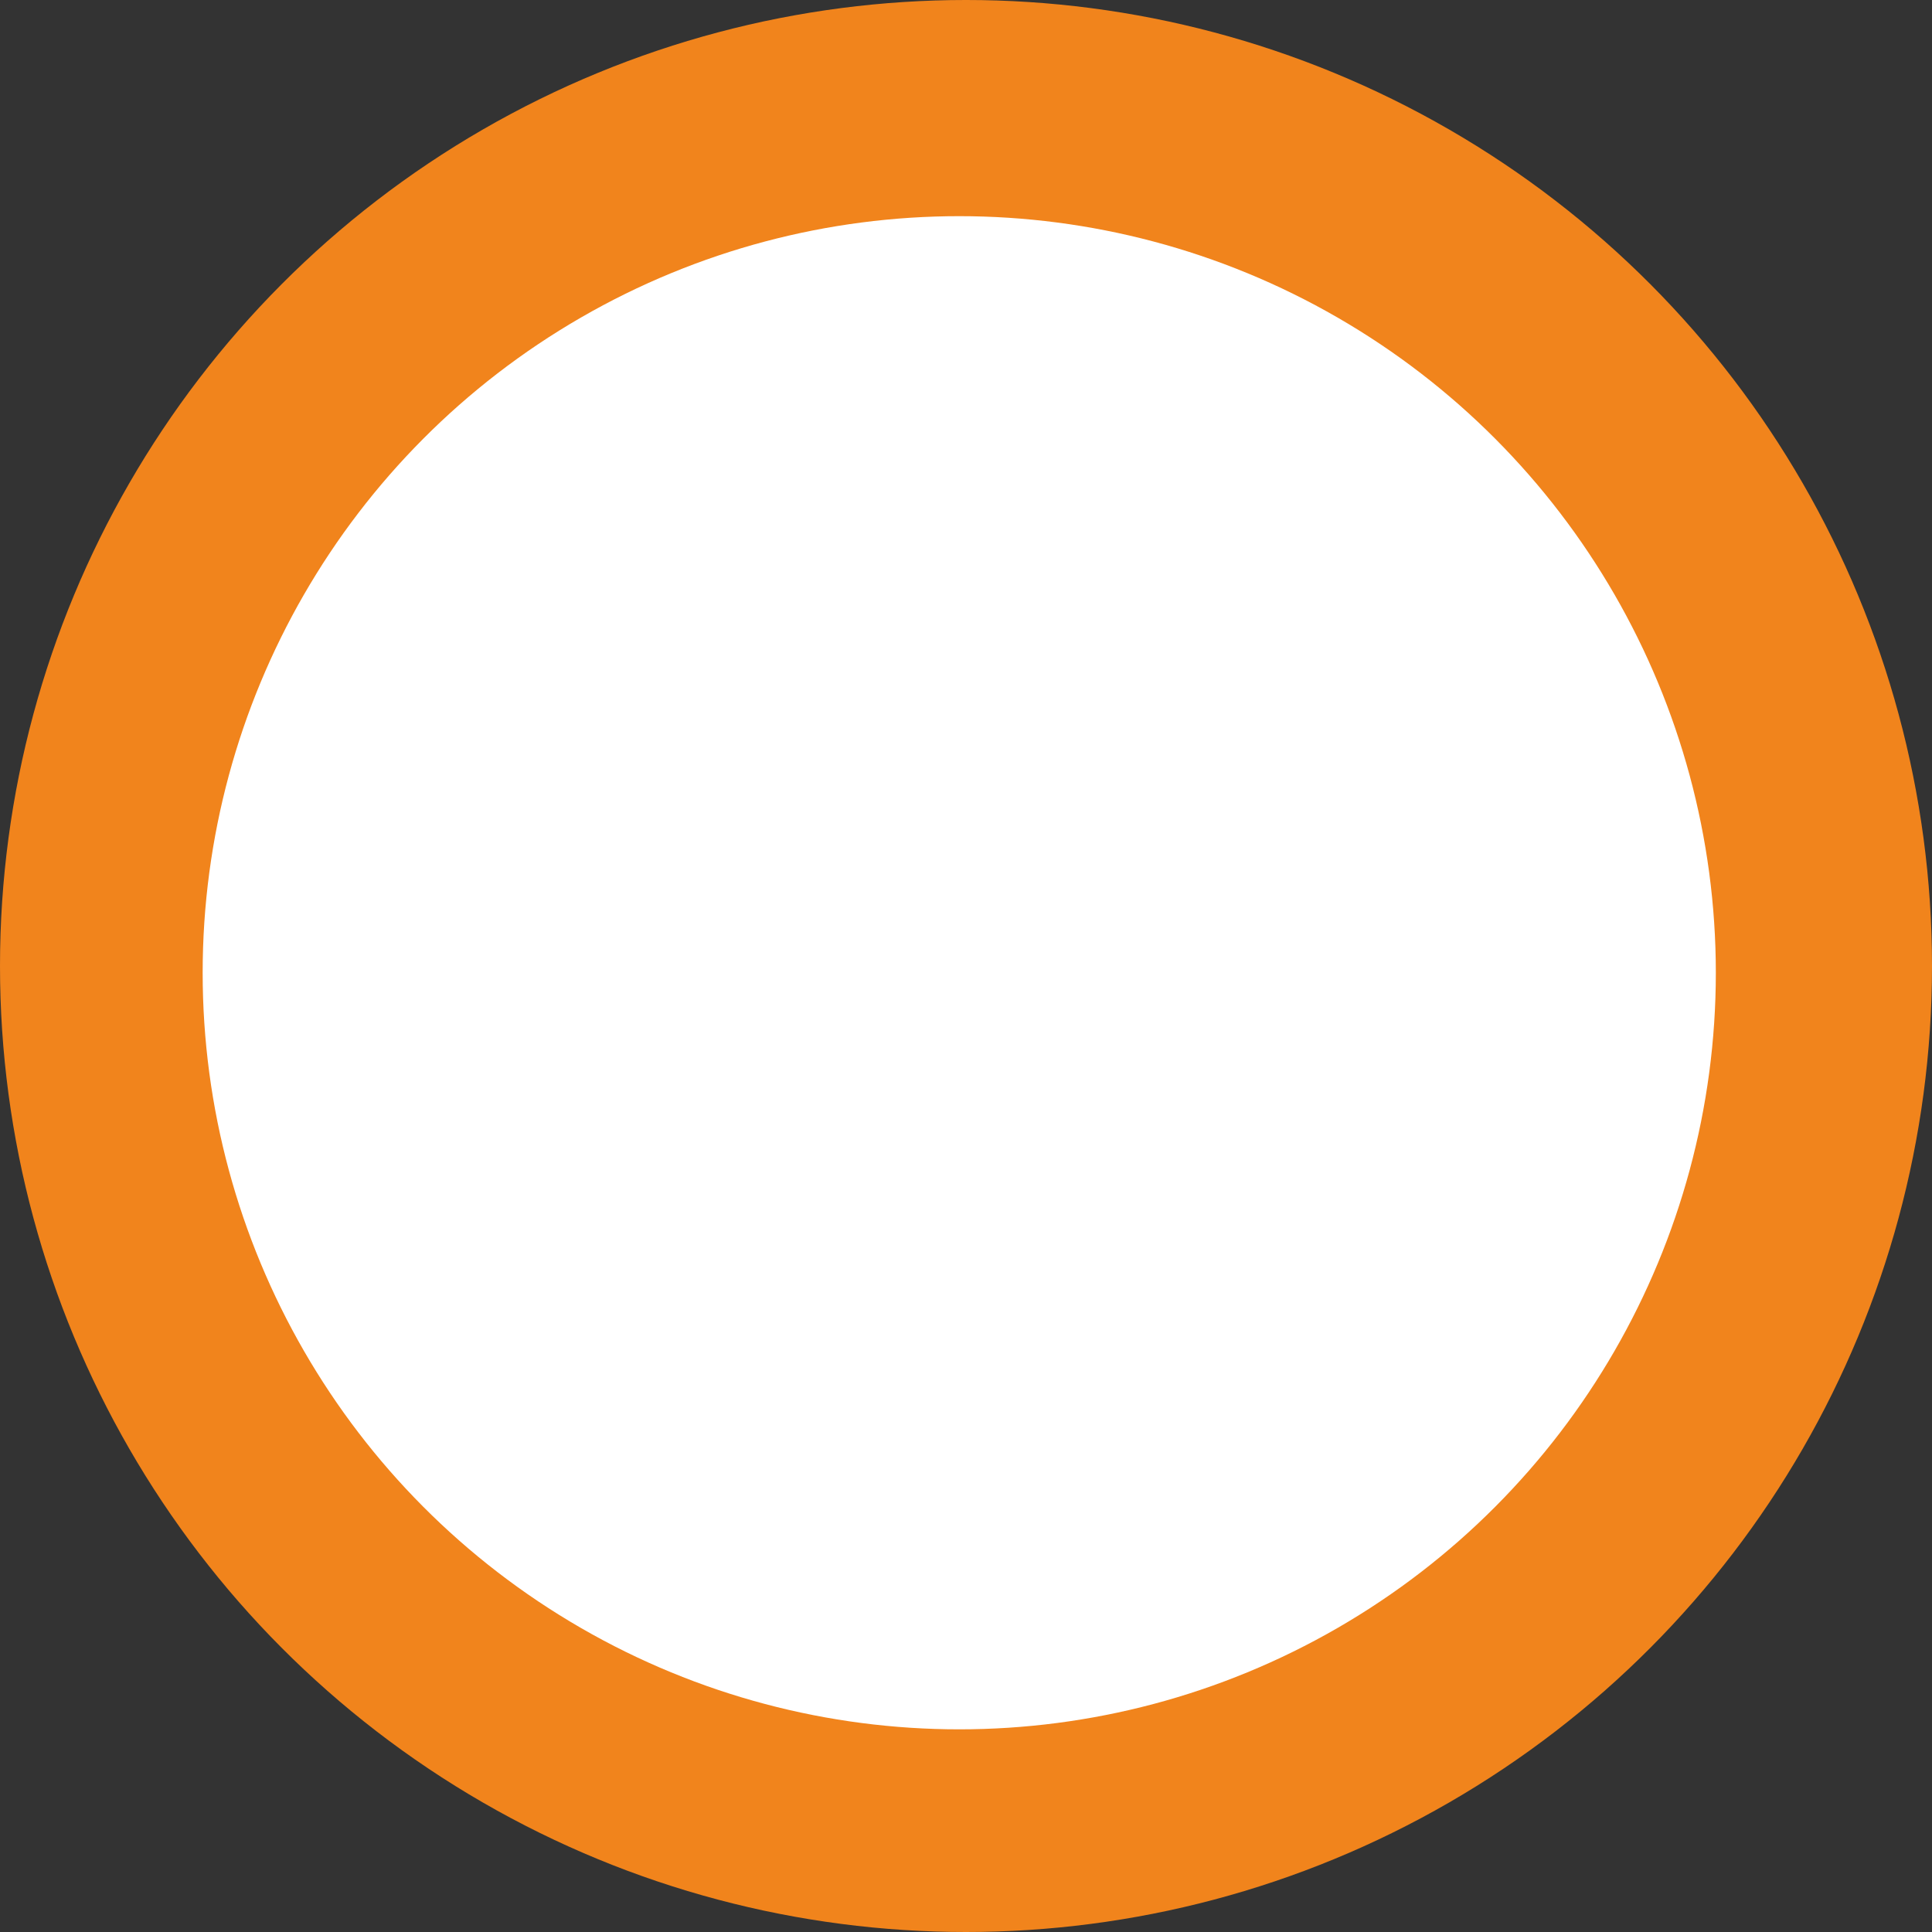
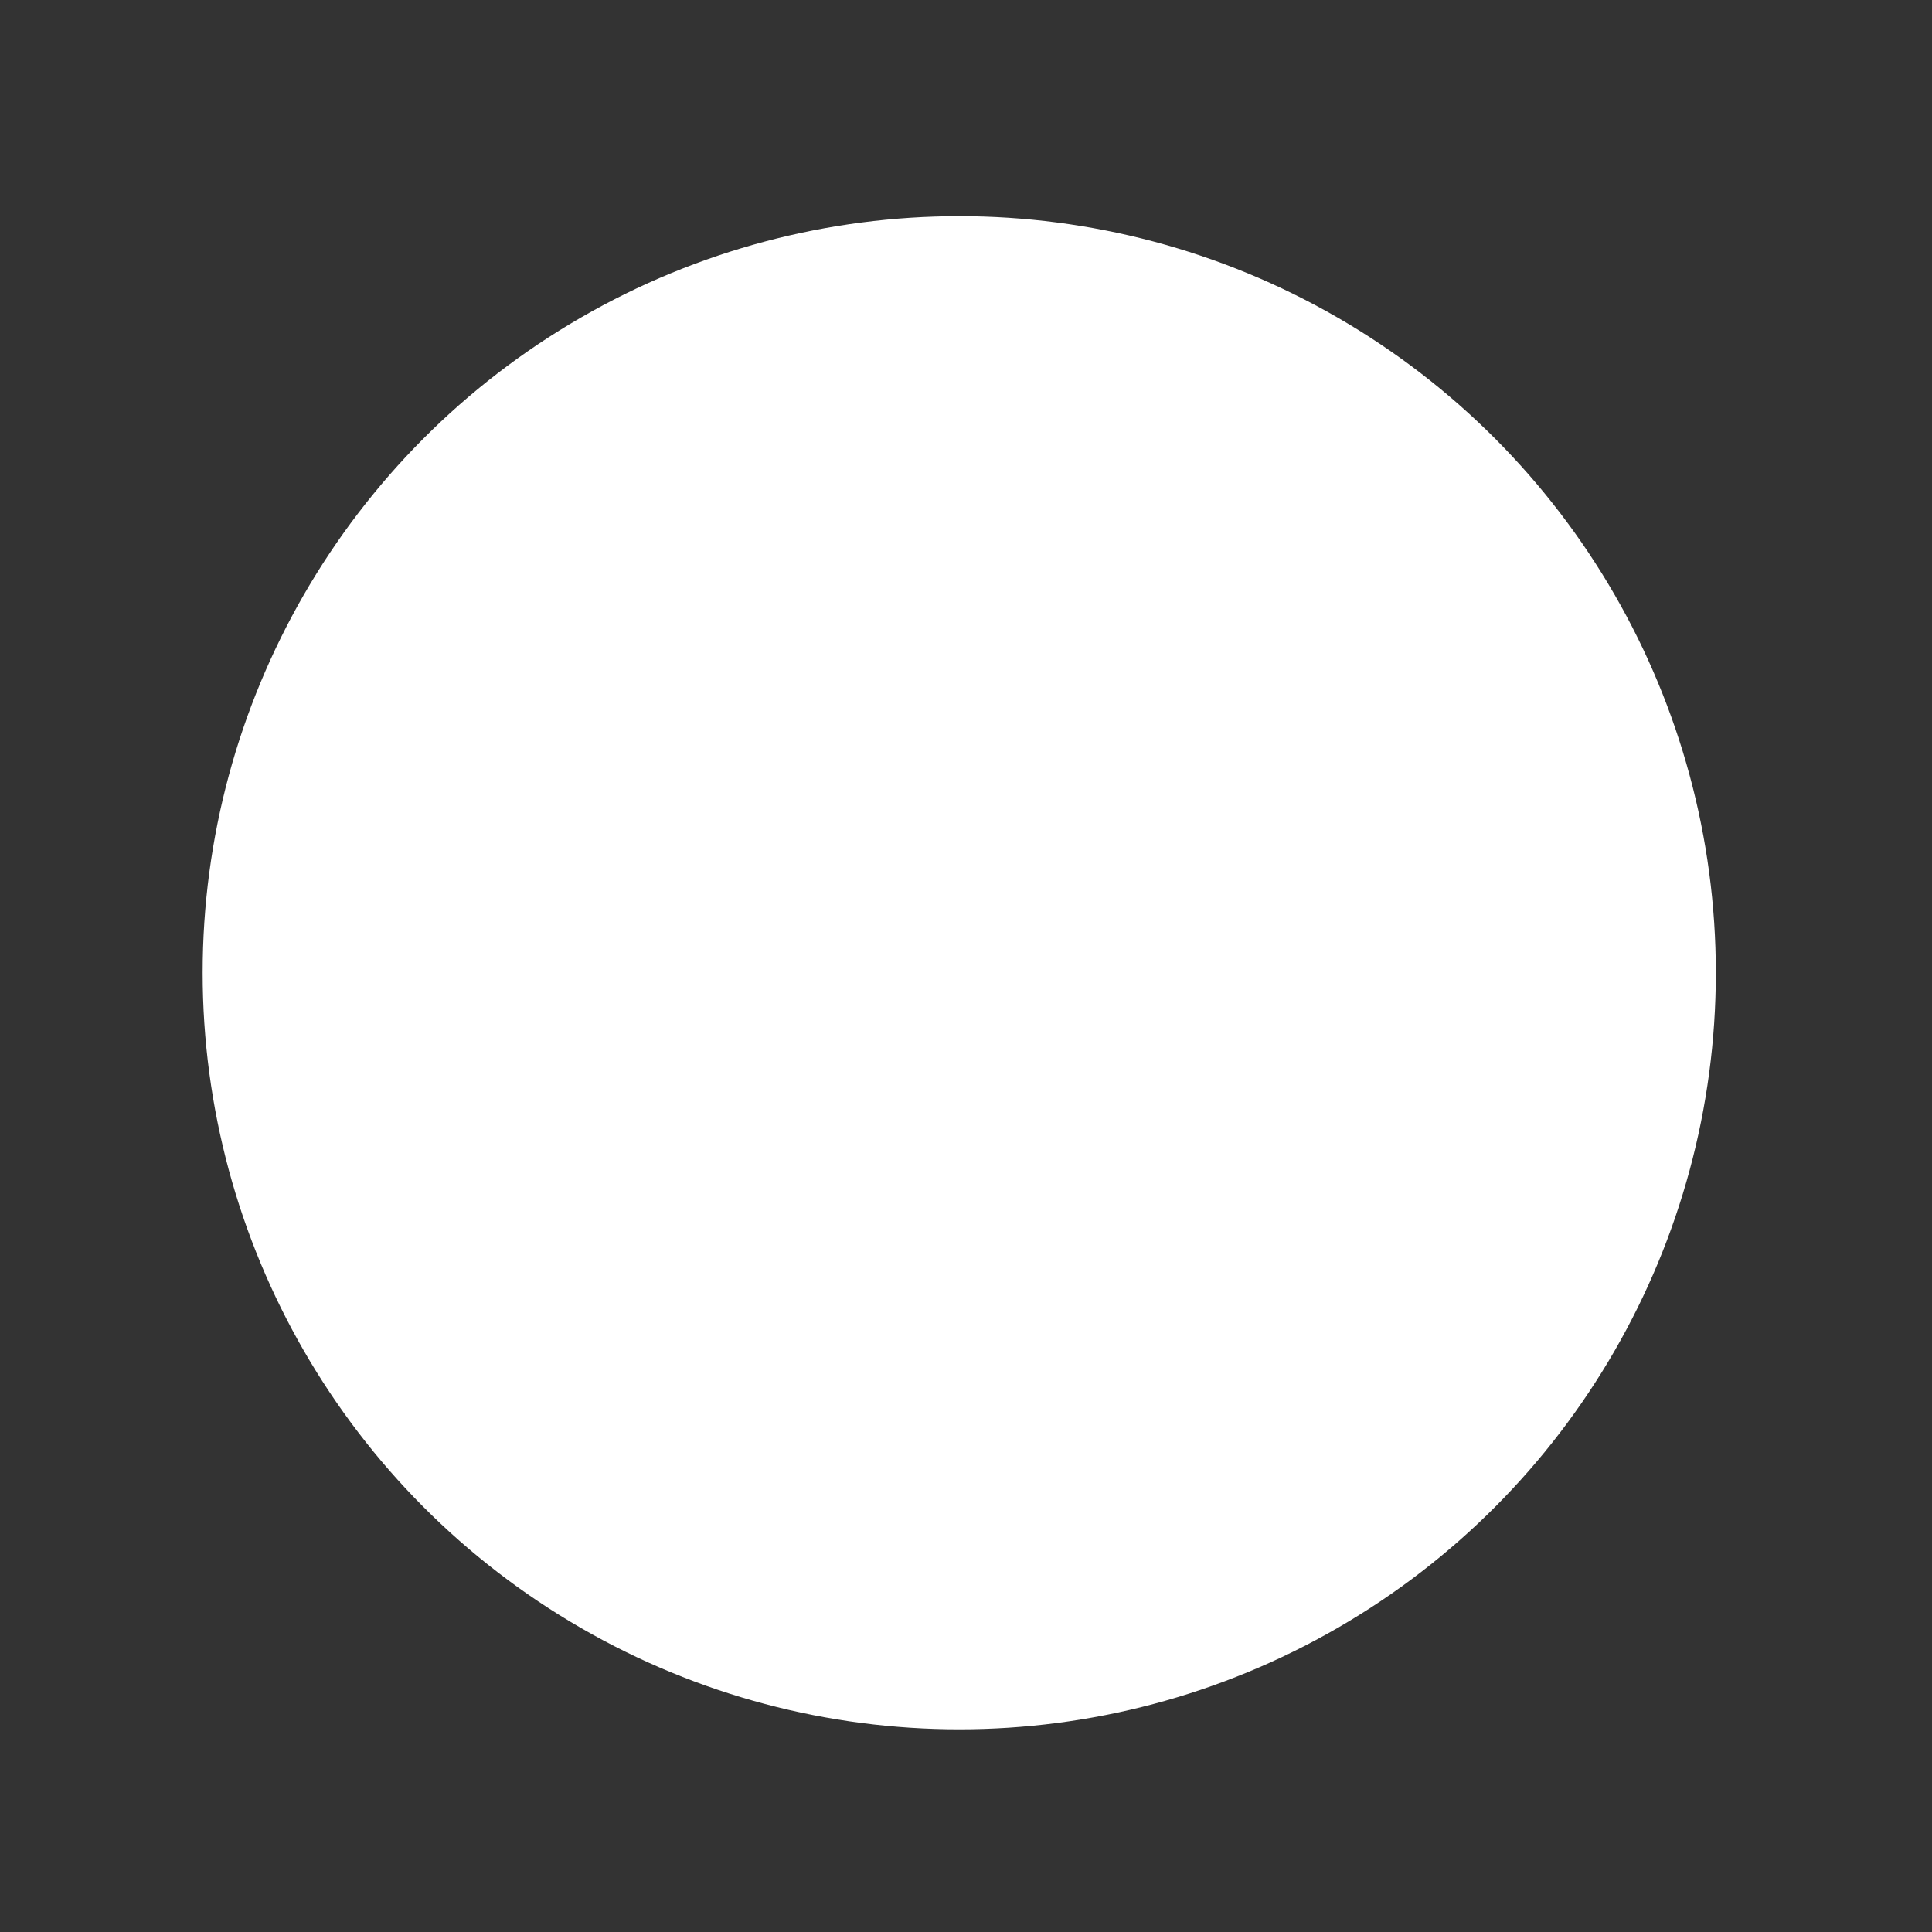
<svg xmlns="http://www.w3.org/2000/svg" width="143" height="143" viewBox="0 0 143 143" fill="none">
  <rect x="0" y="0" width="143" height="143" fill="#333333" stroke="none" />
-   <circle cx="71.5" cy="71.5" r="71.5" fill="#f1841c" />
  <circle cx="71" cy="72" r="56" fill="white" />
</svg>